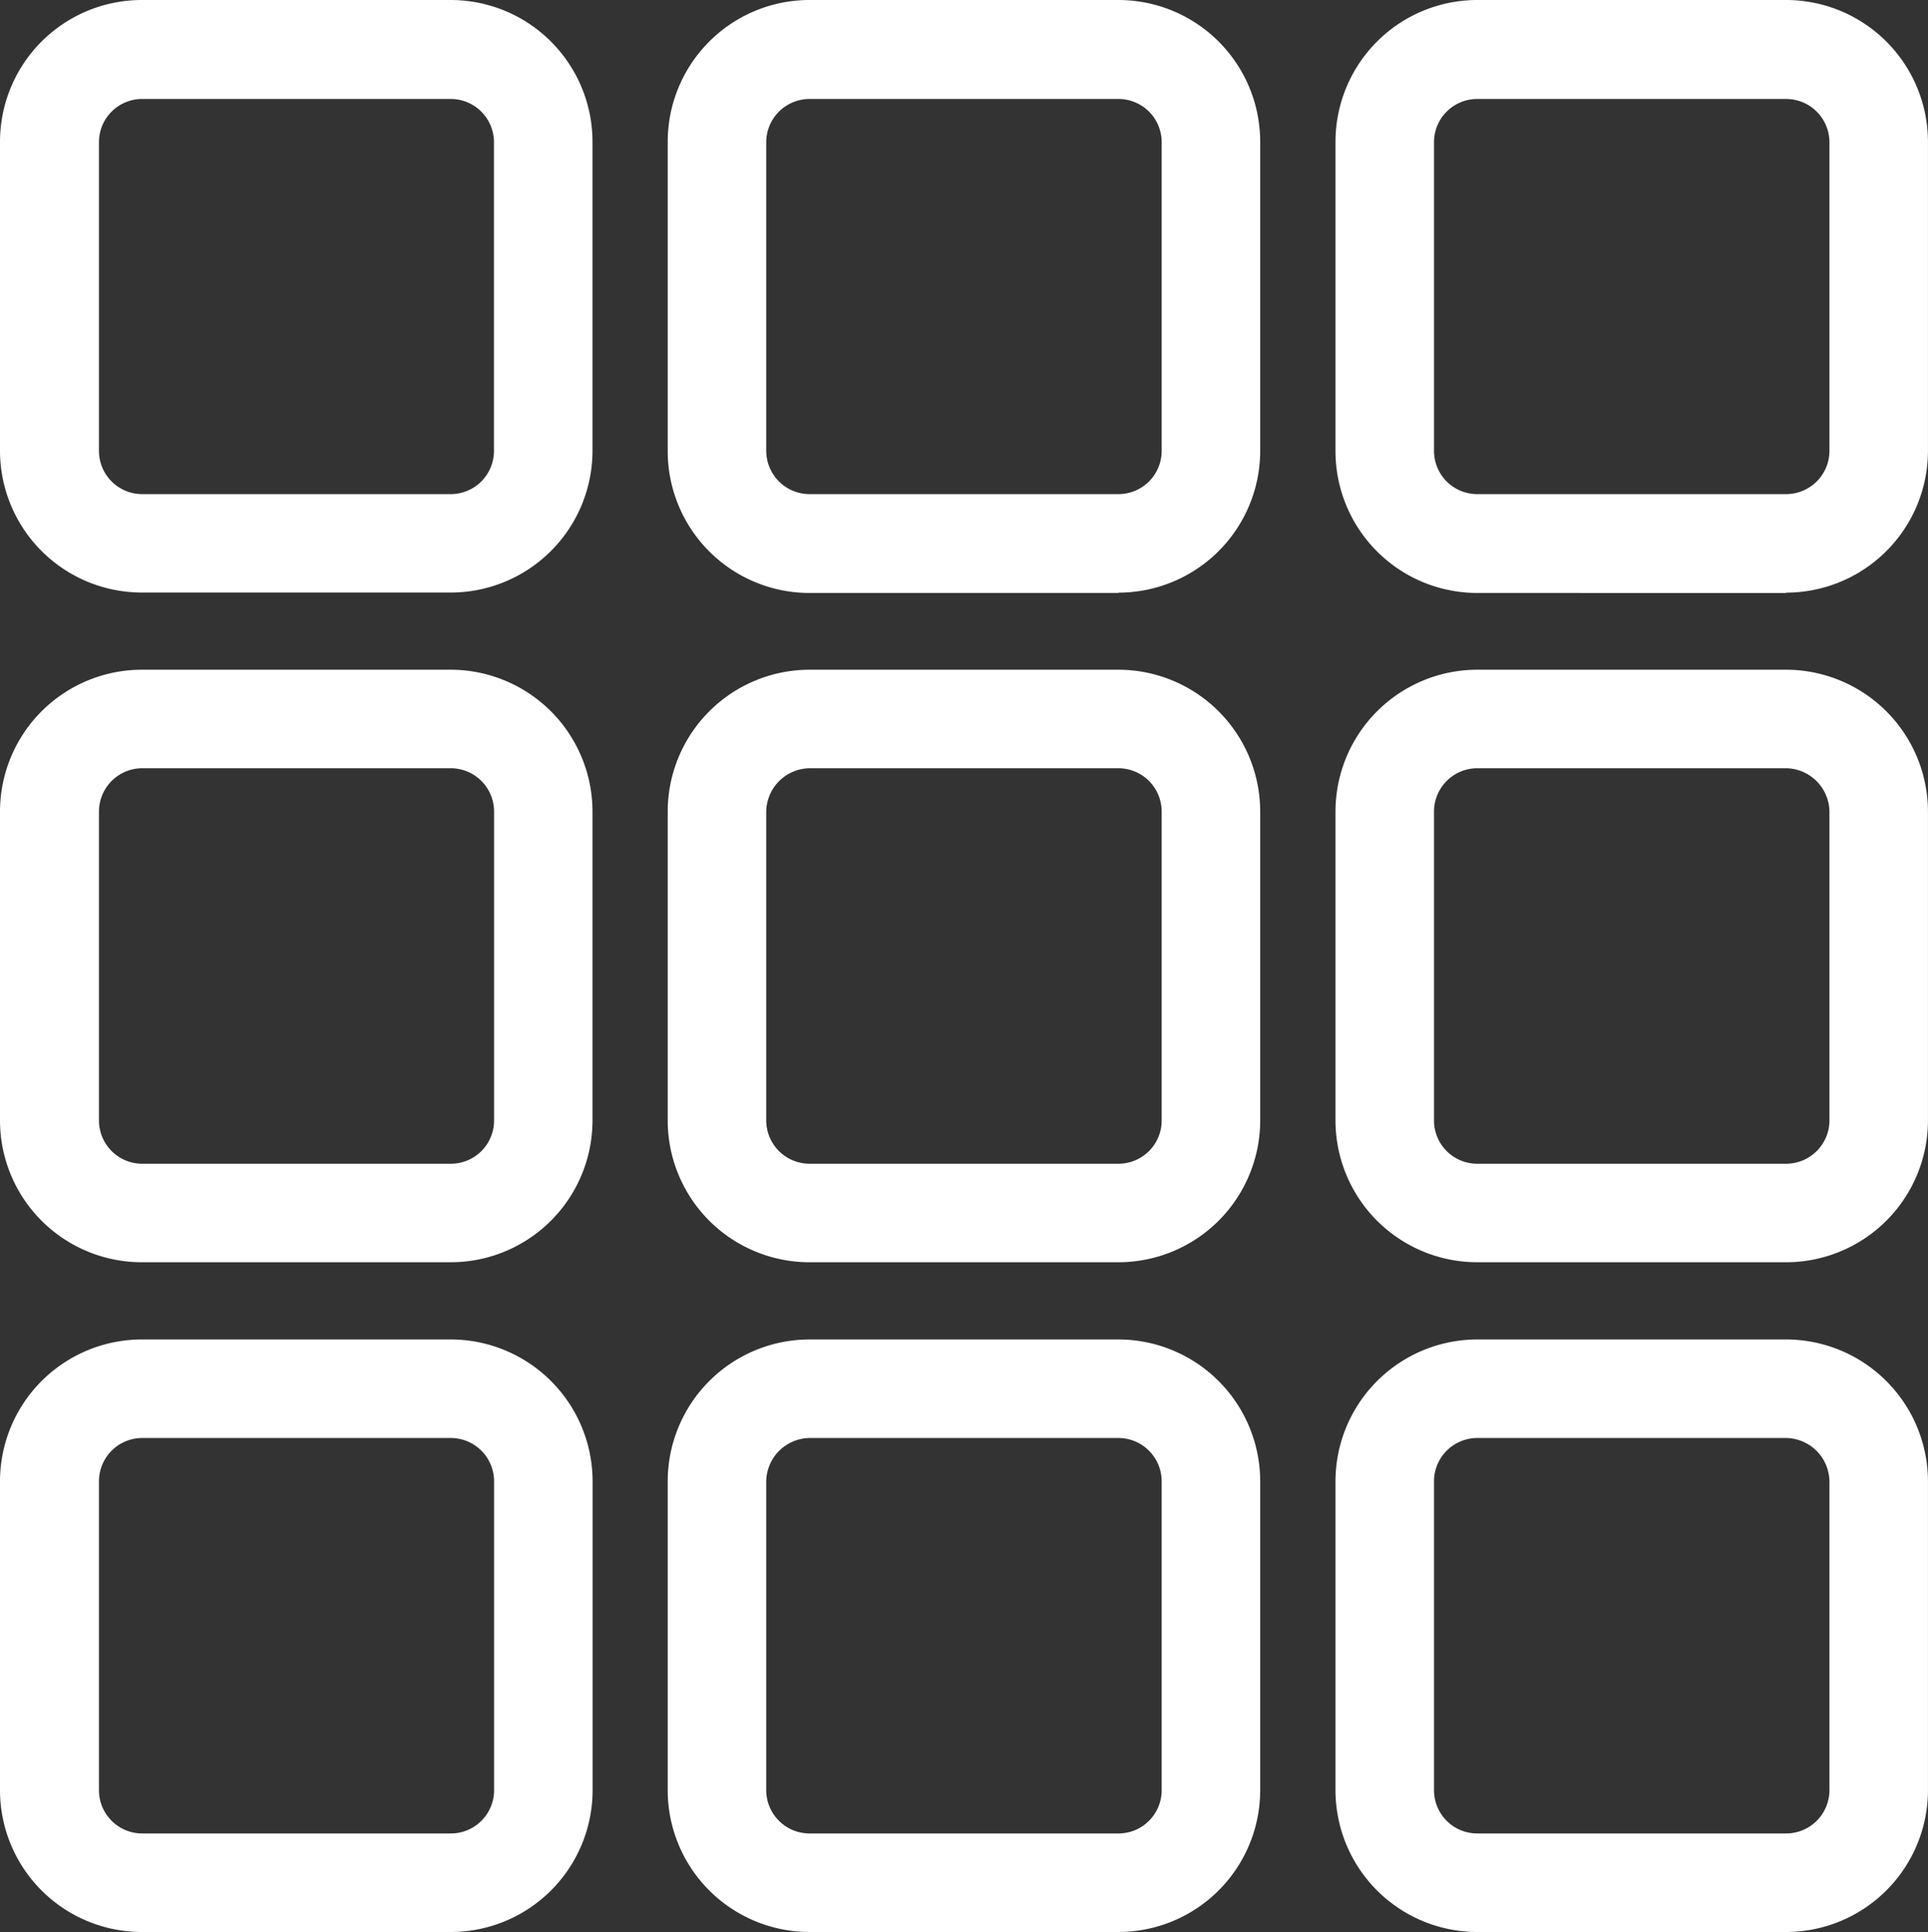
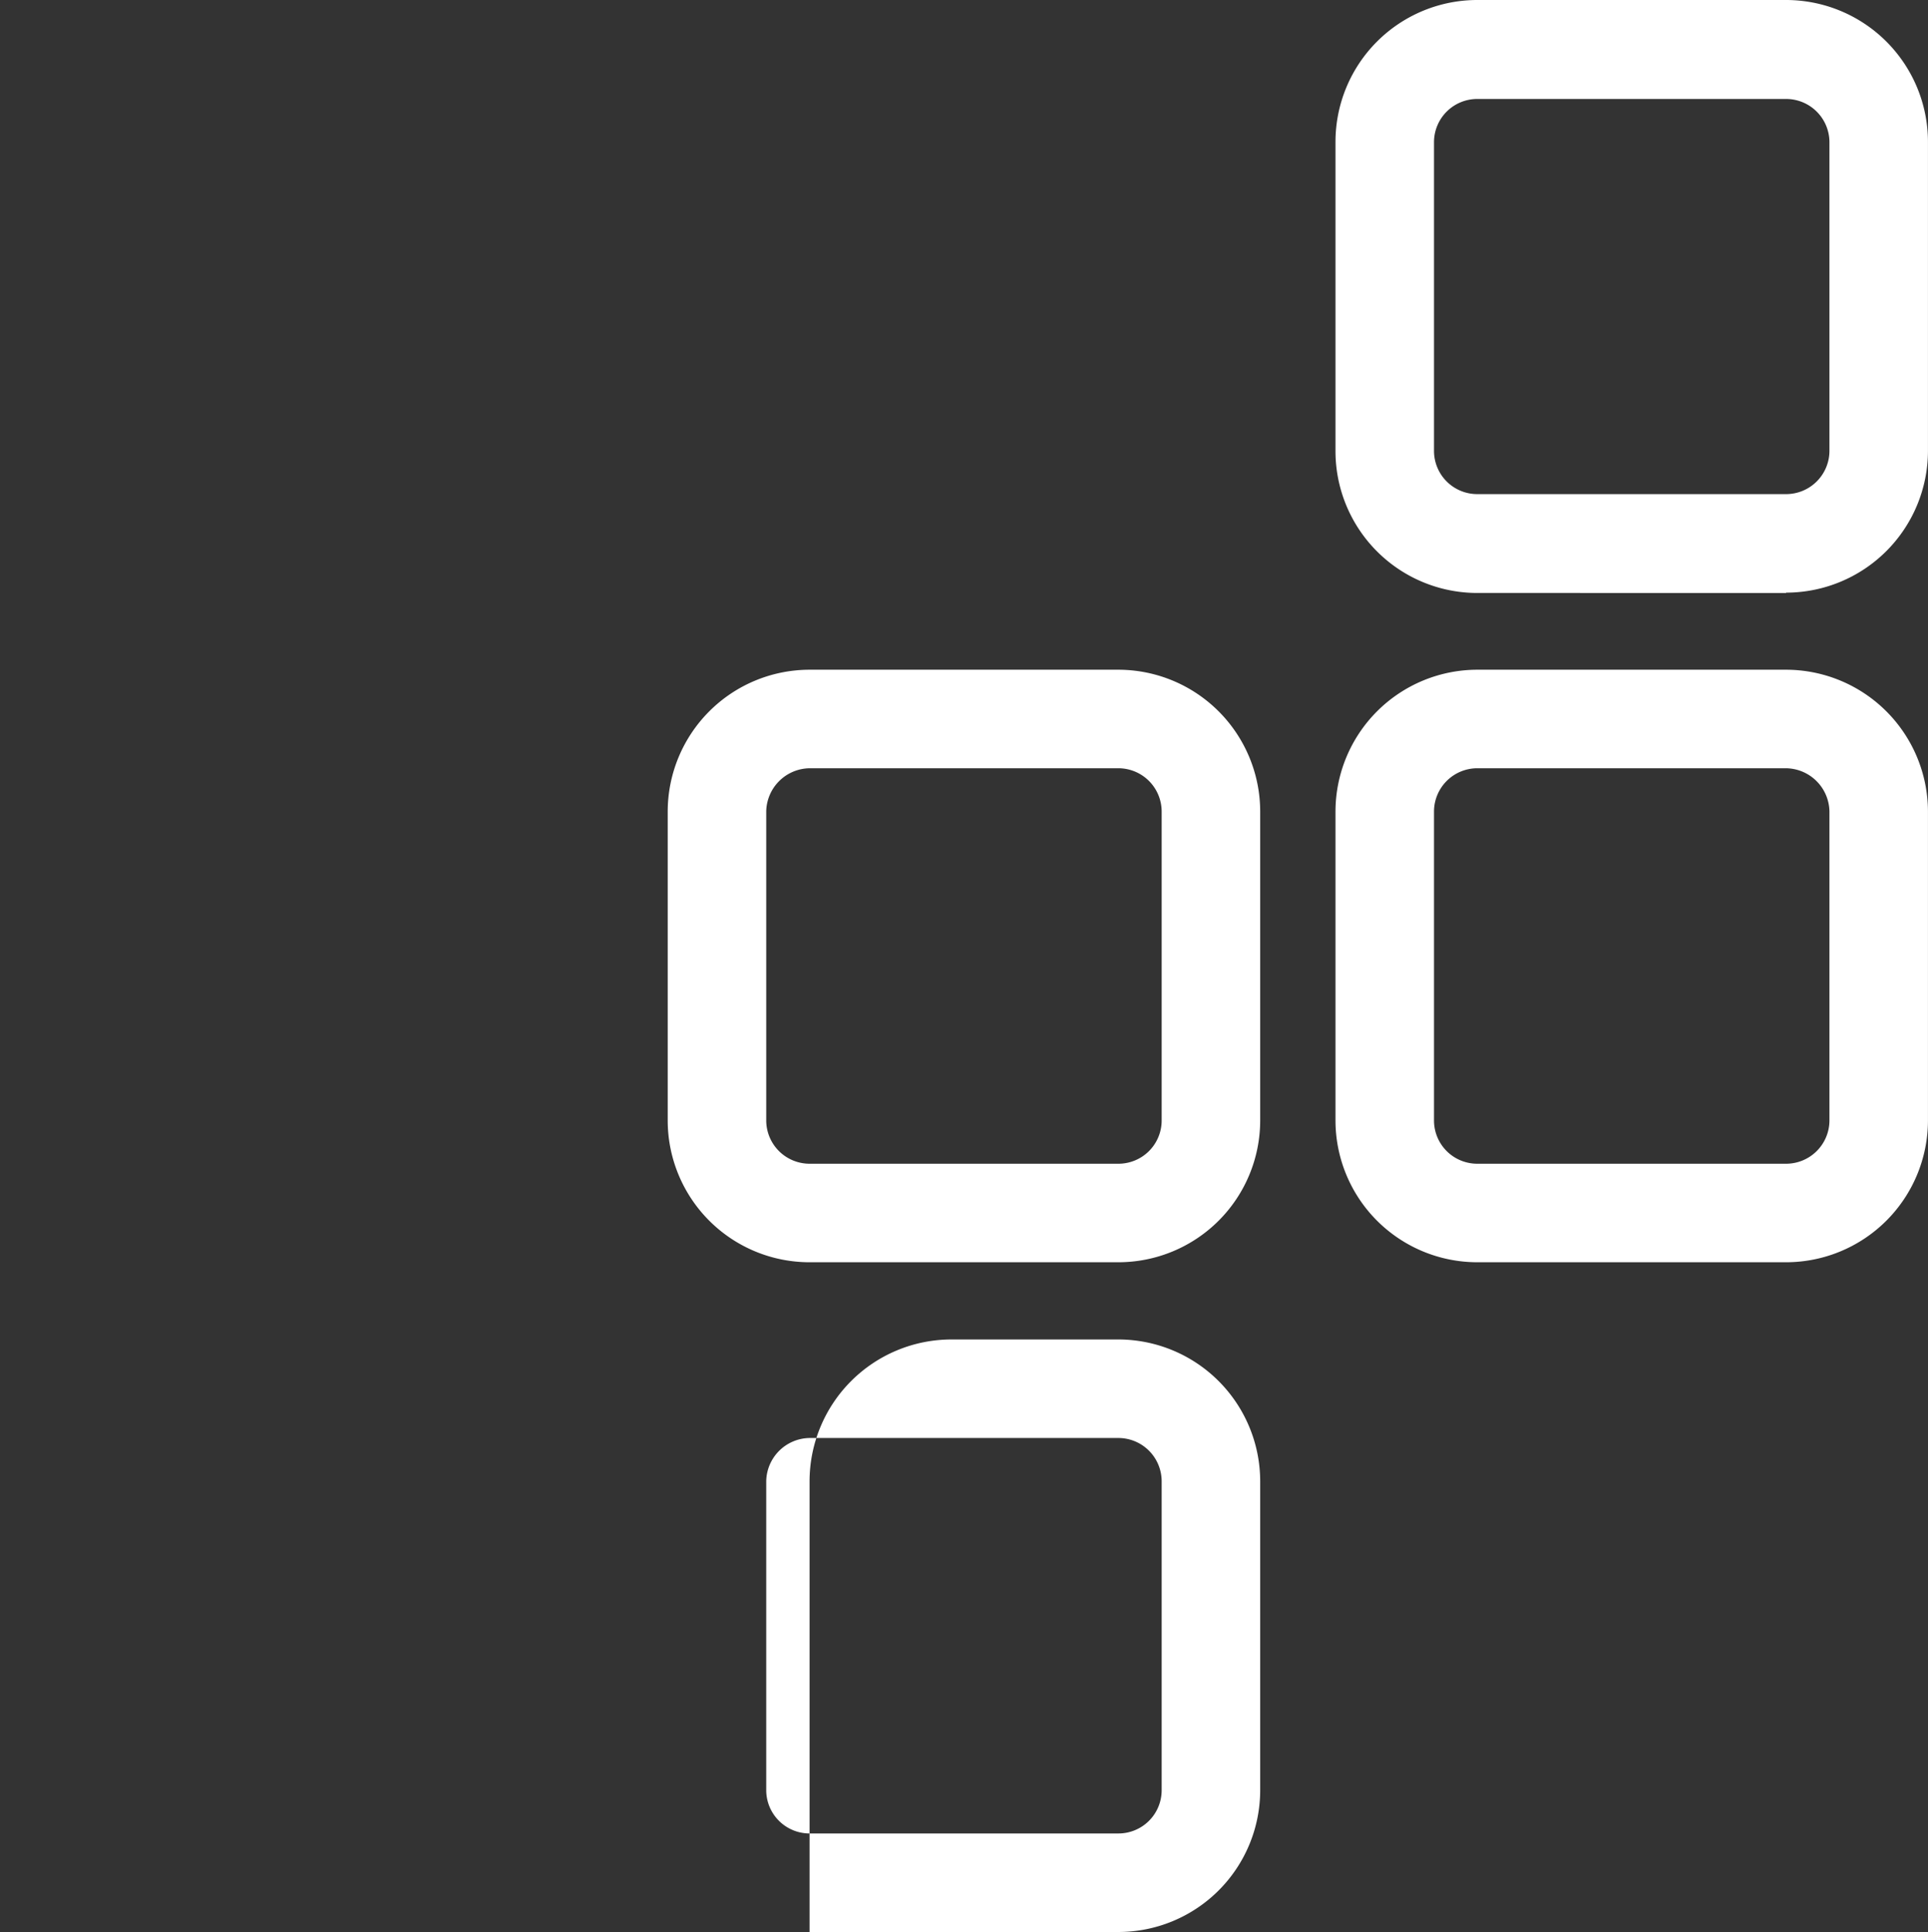
<svg xmlns="http://www.w3.org/2000/svg" id="Layer_2" data-name="Layer 2" width="117.688" height="117.923" viewBox="0 0 117.688 117.923">
  <rect x="0" y="0" width="117.688" height="117.923" fill="#333333" stroke="none" />
  <g id="Layer_1" data-name="Layer 1" transform="translate(0 0)">
-     <path id="Path_5375" data-name="Path 5375" d="M8.652,6.041A2.638,2.638,0,0,0,6.041,8.652V27.521a2.638,2.638,0,0,0,2.638,2.638H27.521a2.638,2.638,0,0,0,2.631-2.638V8.652a2.638,2.638,0,0,0-2.631-2.611ZM27.521,36.166H8.652A8.659,8.659,0,0,1,0,27.521V8.652A8.659,8.659,0,0,1,8.652,0H27.521a8.659,8.659,0,0,1,8.646,8.652V27.521a8.659,8.659,0,0,1-8.646,8.646" transform="translate(0 0)" fill="#fff" />
-     <path id="Path_5376" data-name="Path 5376" d="M8.652,66.914a2.645,2.645,0,0,0-2.611,2.638V88.414a2.638,2.638,0,0,0,2.638,2.638H27.521a2.638,2.638,0,0,0,2.638-2.638V69.552a2.645,2.645,0,0,0-2.638-2.638ZM27.521,97.066H8.652A8.659,8.659,0,0,1,0,88.414V69.552A8.666,8.666,0,0,1,8.652,60.9H27.521a8.666,8.666,0,0,1,8.646,8.652V88.414a8.659,8.659,0,0,1-8.646,8.652" transform="translate(0 -20.022)" fill="#fff" />
-     <path id="Path_5377" data-name="Path 5377" d="M8.652,127.814a2.645,2.645,0,0,0-2.611,2.645v18.855a2.638,2.638,0,0,0,2.638,2.638H27.521a2.638,2.638,0,0,0,2.638-2.638V130.459a2.645,2.645,0,0,0-2.638-2.645Zm18.869,30.152H8.652A8.659,8.659,0,0,1,0,149.314V130.459A8.666,8.666,0,0,1,8.652,121.8H27.521a8.666,8.666,0,0,1,8.652,8.659v18.855a8.659,8.659,0,0,1-8.652,8.652" transform="translate(0 -40.043)" fill="#fff" />
-     <path id="Path_5378" data-name="Path 5378" d="M69.379,6.041a2.645,2.645,0,0,0-2.645,2.638V27.521a2.645,2.645,0,0,0,2.645,2.638H88.234a2.638,2.638,0,0,0,2.638-2.638V8.652a2.638,2.638,0,0,0-2.638-2.611ZM88.234,36.193H69.379a8.659,8.659,0,0,1-8.659-8.672V8.652A8.659,8.659,0,0,1,69.379,0H88.234a8.659,8.659,0,0,1,8.652,8.652V27.521a8.659,8.659,0,0,1-8.652,8.652" transform="translate(-19.962 0)" fill="#fff" />
    <path id="Path_5379" data-name="Path 5379" d="M69.379,66.914a2.685,2.685,0,0,0-2.645,2.638V88.414a2.645,2.645,0,0,0,2.645,2.638H88.234a2.638,2.638,0,0,0,2.638-2.638V69.552a2.645,2.645,0,0,0-2.638-2.638ZM88.234,97.066H69.379a8.659,8.659,0,0,1-8.659-8.652V69.552A8.666,8.666,0,0,1,69.379,60.9H88.234a8.666,8.666,0,0,1,8.652,8.652V88.414a8.659,8.659,0,0,1-8.652,8.652" transform="translate(-19.962 -20.022)" fill="#fff" />
-     <path id="Path_5380" data-name="Path 5380" d="M69.379,127.814a2.685,2.685,0,0,0-2.645,2.645v18.855a2.645,2.645,0,0,0,2.645,2.638H88.234a2.638,2.638,0,0,0,2.638-2.638V130.459a2.645,2.645,0,0,0-2.638-2.645Zm18.855,30.152H69.379a8.659,8.659,0,0,1-8.659-8.652V130.459a8.666,8.666,0,0,1,8.659-8.659H88.234a8.666,8.666,0,0,1,8.652,8.659v18.855a8.659,8.659,0,0,1-8.652,8.652" transform="translate(-19.962 -40.043)" fill="#fff" />
+     <path id="Path_5380" data-name="Path 5380" d="M69.379,127.814a2.685,2.685,0,0,0-2.645,2.645v18.855a2.645,2.645,0,0,0,2.645,2.638H88.234a2.638,2.638,0,0,0,2.638-2.638V130.459a2.645,2.645,0,0,0-2.638-2.645Zm18.855,30.152H69.379V130.459a8.666,8.666,0,0,1,8.659-8.659H88.234a8.666,8.666,0,0,1,8.652,8.659v18.855a8.659,8.659,0,0,1-8.652,8.652" transform="translate(-19.962 -40.043)" fill="#fff" />
    <path id="Path_5381" data-name="Path 5381" d="M130.1,6.041a2.638,2.638,0,0,0-2.638,2.638V27.521a2.638,2.638,0,0,0,2.638,2.638h18.855a2.645,2.645,0,0,0,2.645-2.638V8.652a2.645,2.645,0,0,0-2.645-2.611Zm18.855,30.152H130.1a8.659,8.659,0,0,1-8.652-8.672V8.652A8.659,8.659,0,0,1,130.1,0h18.855a8.666,8.666,0,0,1,8.659,8.652V27.521a8.666,8.666,0,0,1-8.659,8.652" transform="translate(-39.928 0)" fill="#fff" />
    <path id="Path_5382" data-name="Path 5382" d="M130.1,66.914a2.645,2.645,0,0,0-2.638,2.638V88.414a2.638,2.638,0,0,0,2.638,2.638h18.855a2.645,2.645,0,0,0,2.645-2.638V69.552a2.685,2.685,0,0,0-2.645-2.638Zm18.855,30.152H130.1a8.659,8.659,0,0,1-8.652-8.652V69.552A8.666,8.666,0,0,1,130.1,60.9h18.855a8.672,8.672,0,0,1,8.659,8.652V88.414a8.666,8.666,0,0,1-8.659,8.652" transform="translate(-39.928 -20.022)" fill="#fff" />
-     <path id="Path_5383" data-name="Path 5383" d="M130.1,127.814a2.645,2.645,0,0,0-2.638,2.645v18.855a2.638,2.638,0,0,0,2.638,2.638h18.855a2.645,2.645,0,0,0,2.645-2.638V130.459a2.685,2.685,0,0,0-2.645-2.645Zm18.855,30.152H130.1a8.659,8.659,0,0,1-8.652-8.652V130.459A8.666,8.666,0,0,1,130.1,121.8h18.855a8.672,8.672,0,0,1,8.659,8.659v18.855a8.666,8.666,0,0,1-8.659,8.652" transform="translate(-39.928 -40.043)" fill="#fff" />
  </g>
</svg>